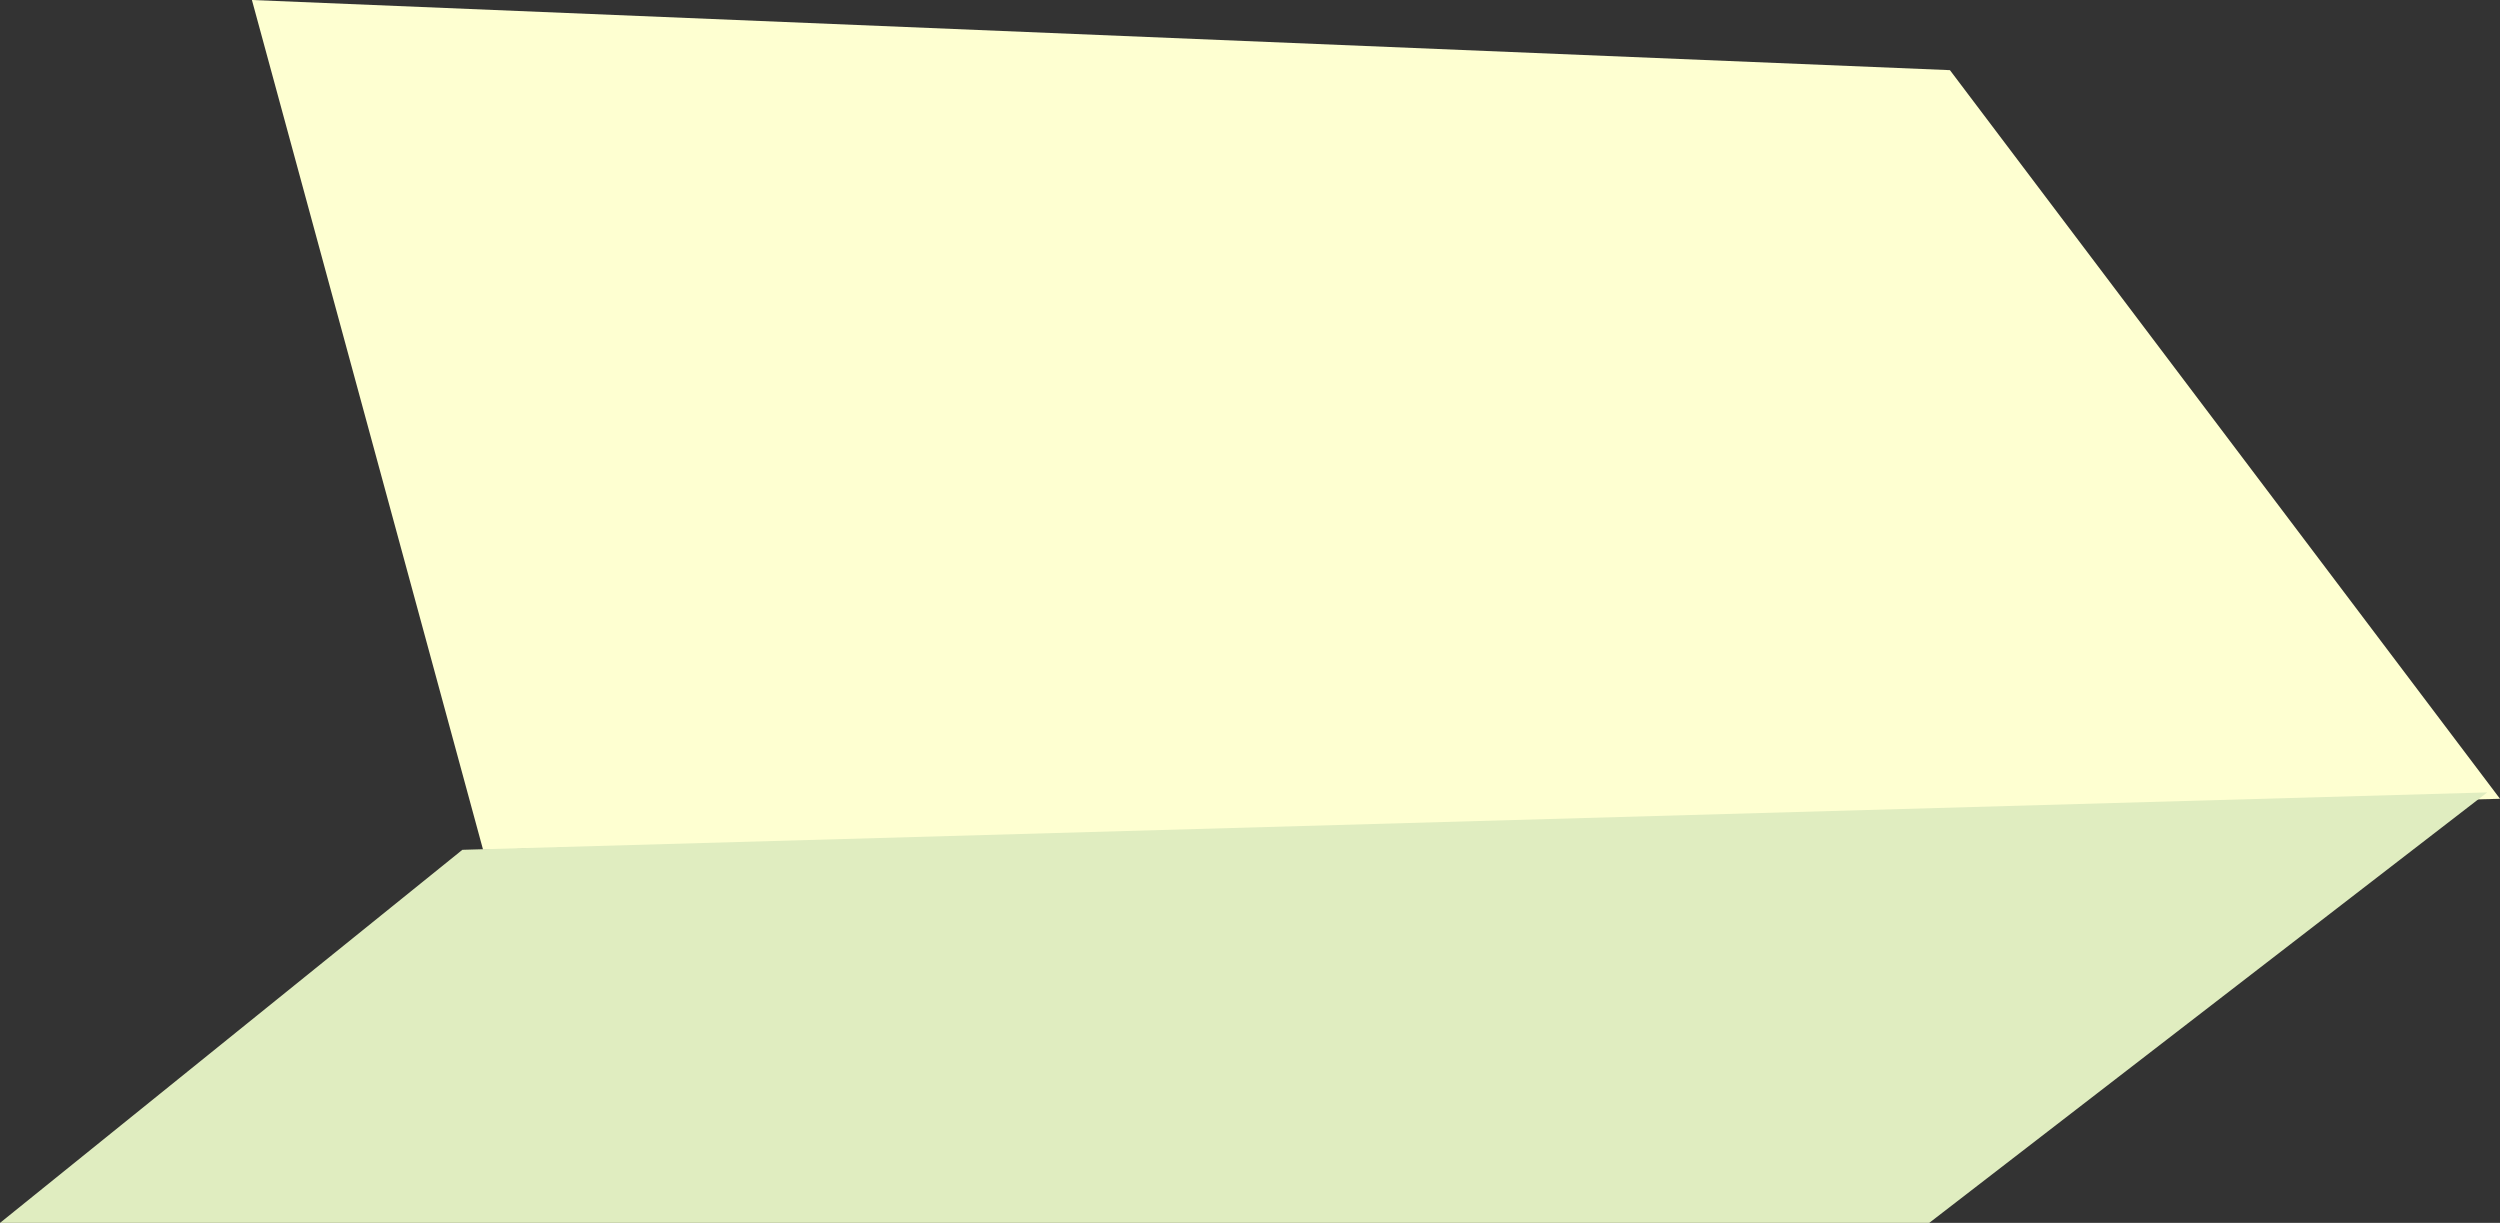
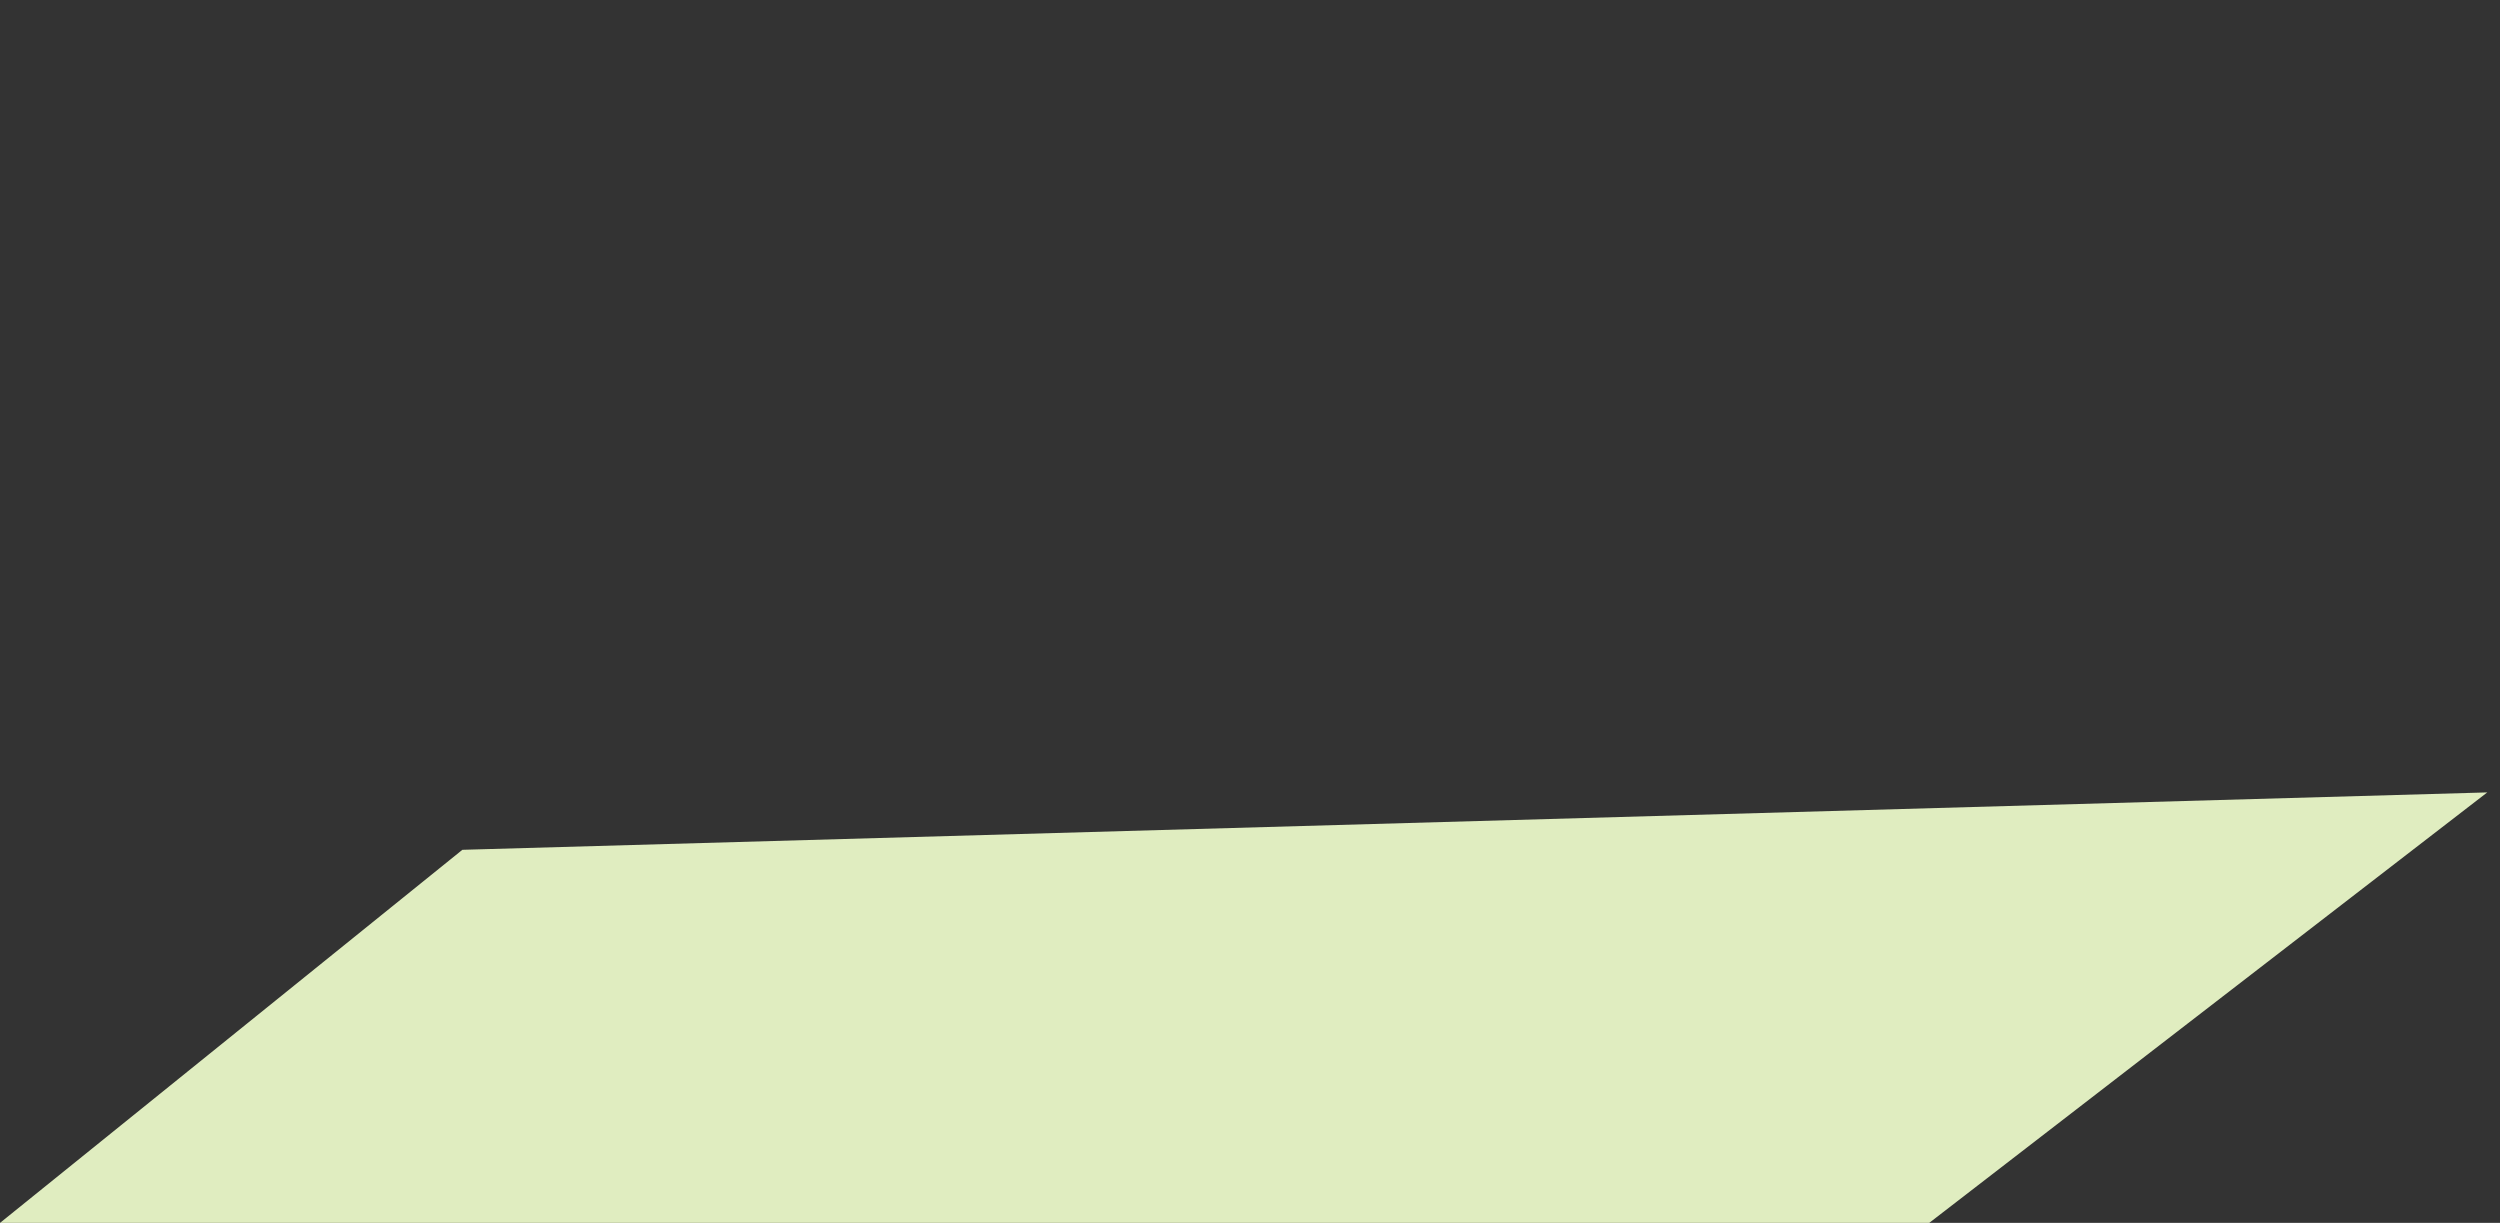
<svg xmlns="http://www.w3.org/2000/svg" height="38.35px" width="78.4px">
  <rect width="100%" height="100%" fill="#333333" stroke="none" />
  <g transform="matrix(1.0, 0.0, 0.0, 1.0, 31.5, -113.4)">
-     <path d="M29.65 115.6 L46.9 138.45 -16.35 140.05 -23.6 113.4 29.65 115.6" fill="#feffd1" fill-rule="evenodd" stroke="none" />
    <path d="M46.5 138.25 L29.0 151.75 -31.5 151.75 -17.0 140.05 46.5 138.25" fill="#e0edc0" fill-rule="evenodd" stroke="none" />
  </g>
</svg>